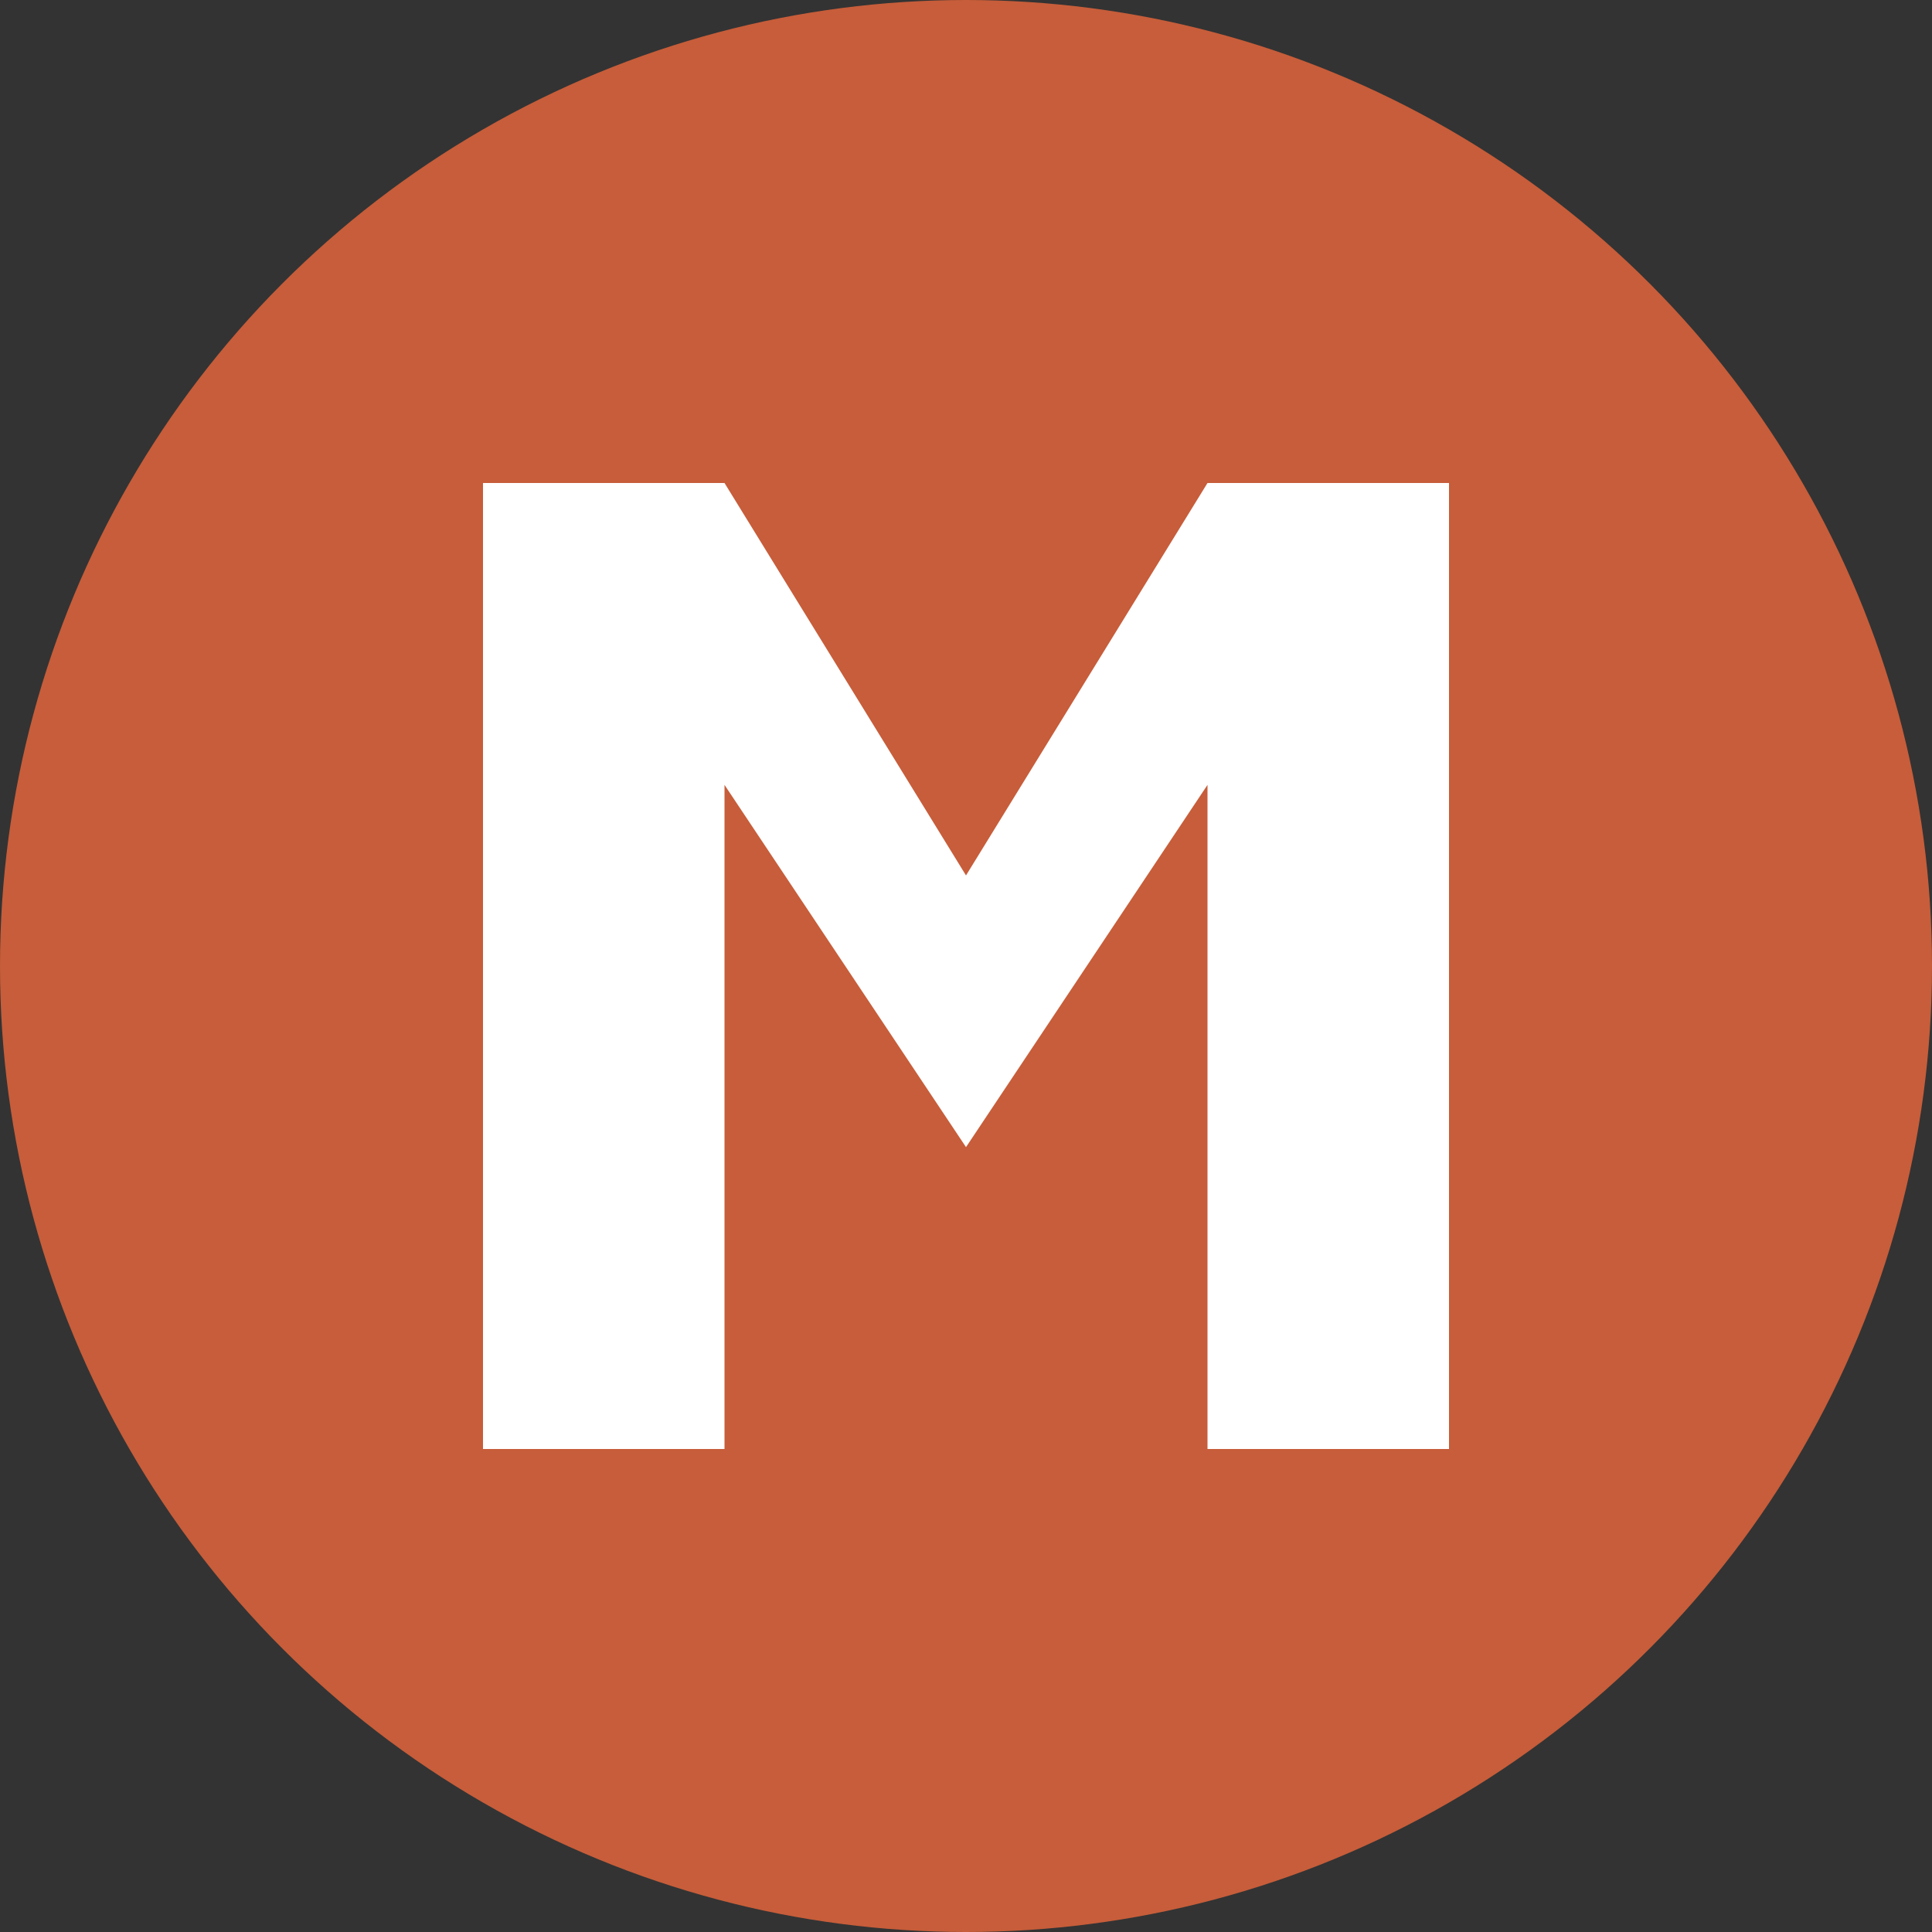
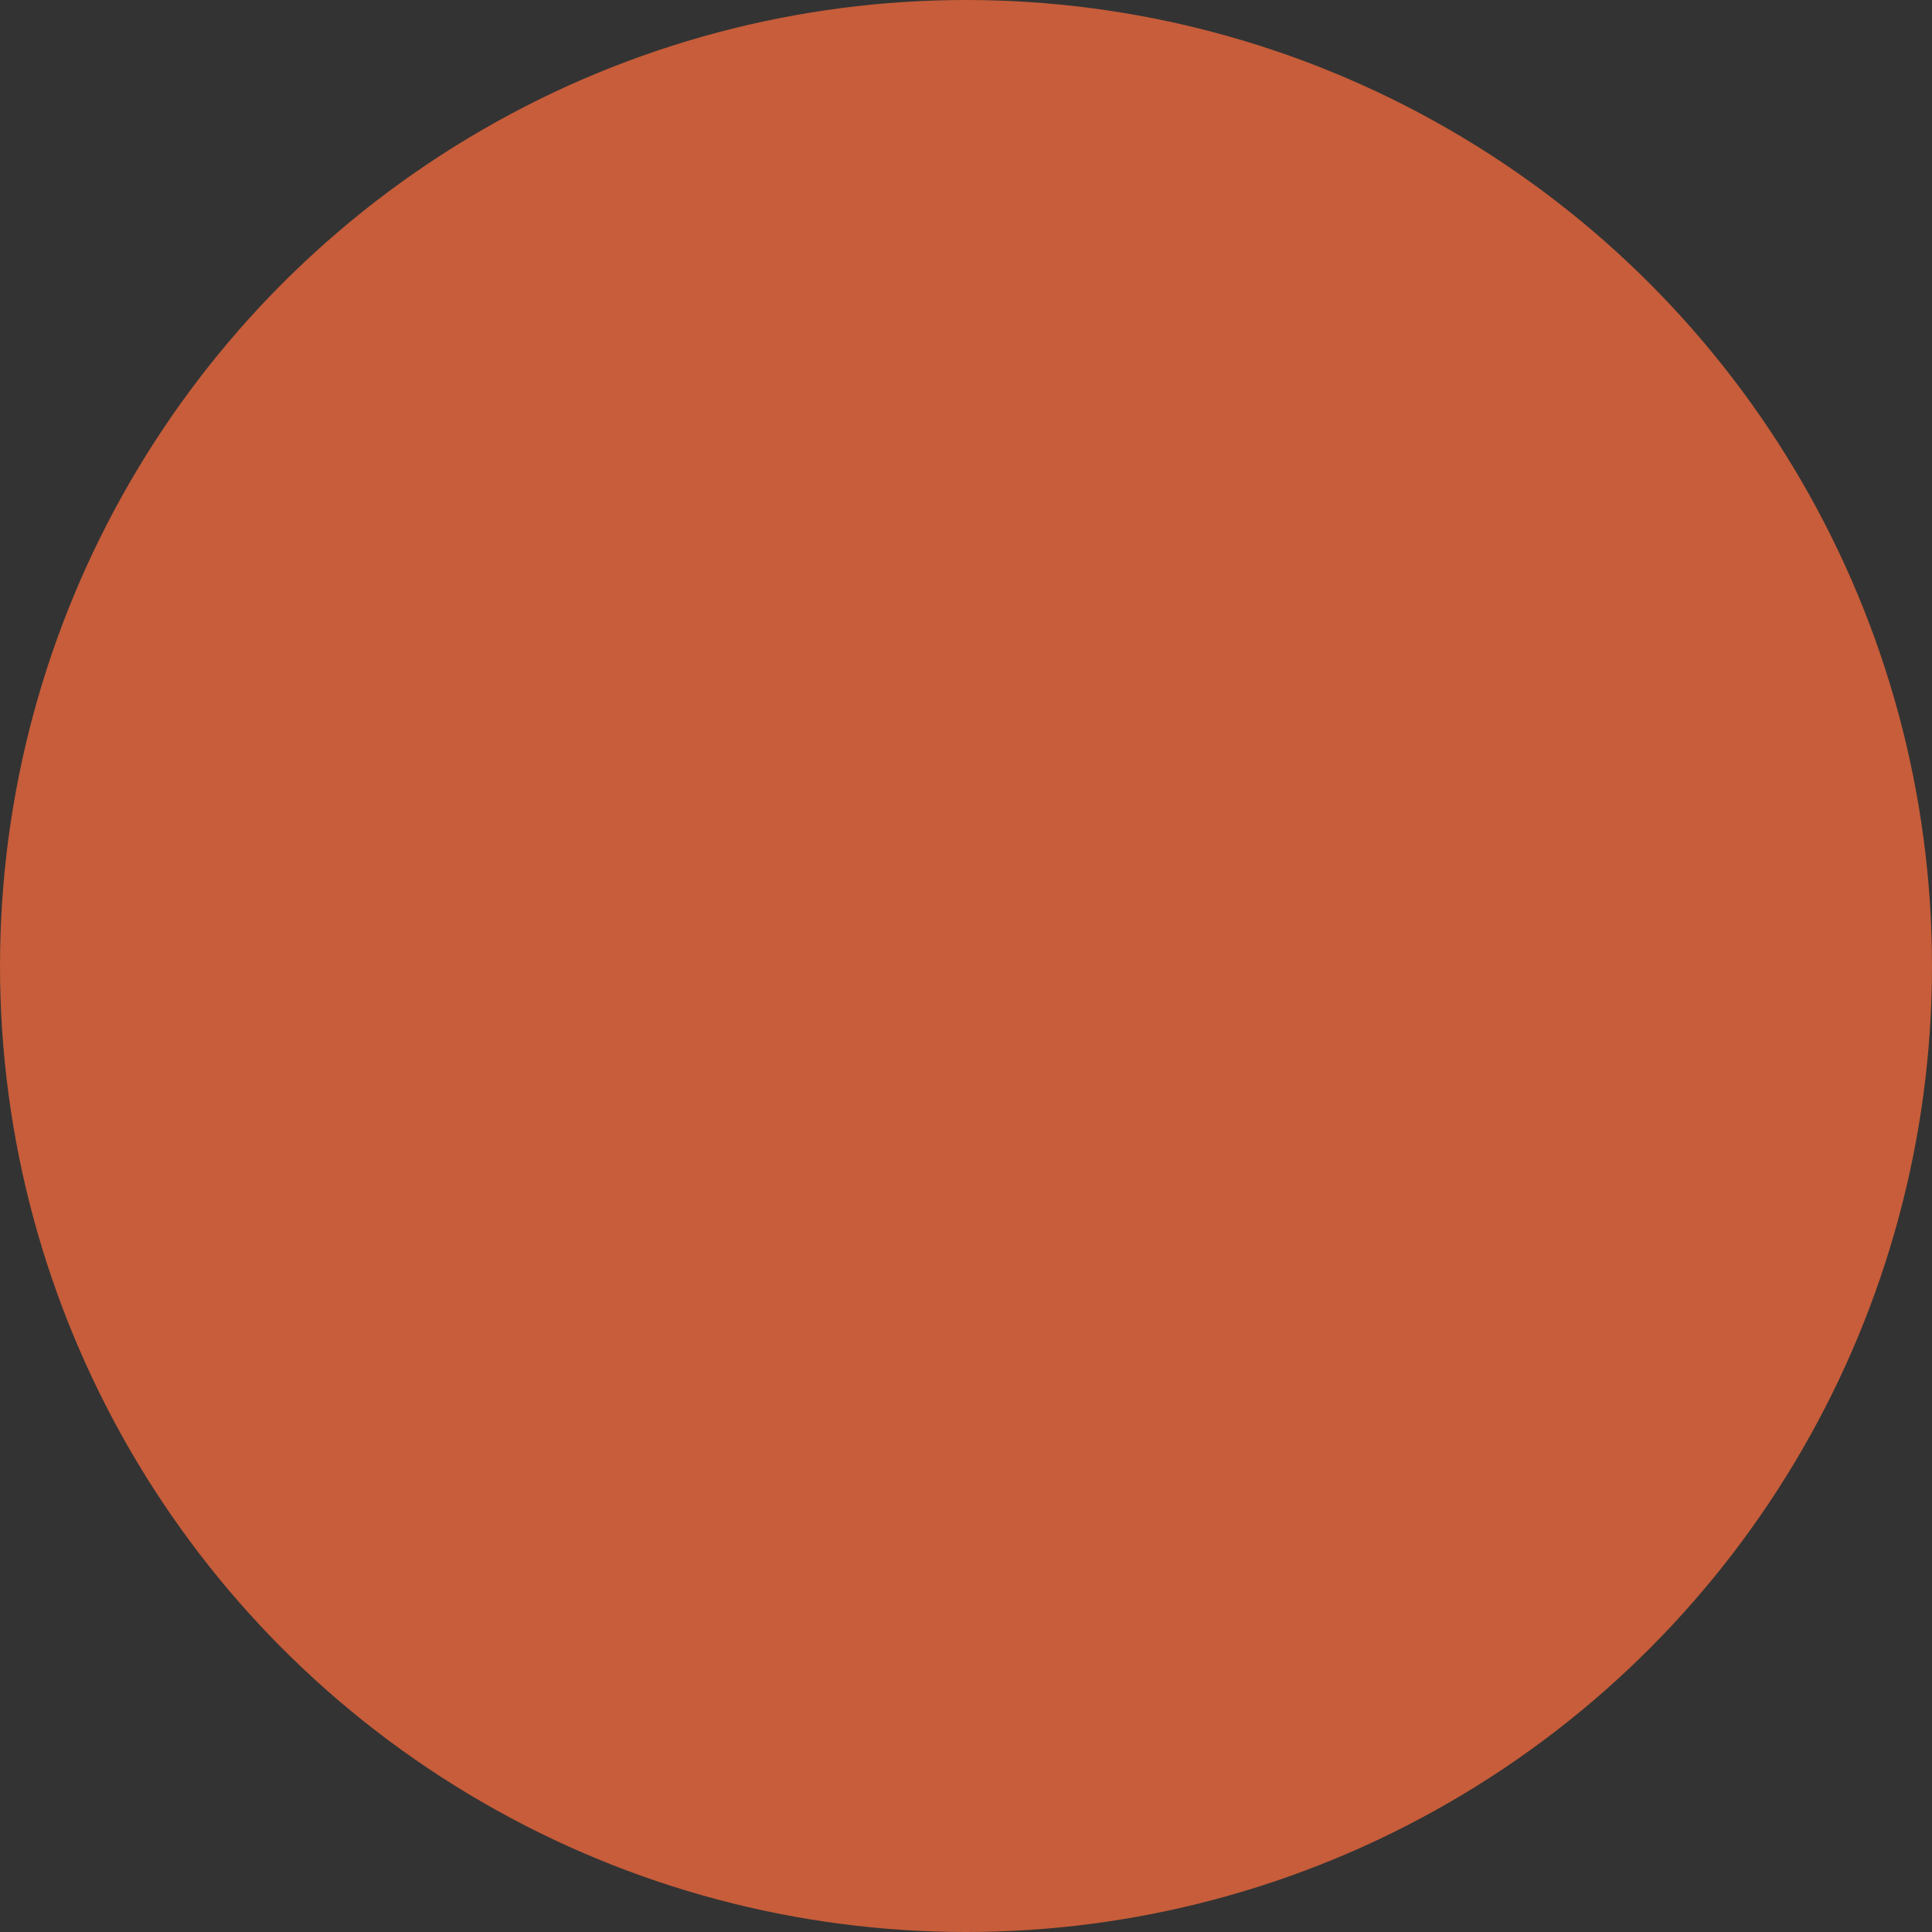
<svg xmlns="http://www.w3.org/2000/svg" width="32" height="32" viewBox="0 0 32 32" fill="none">
  <rect x="0" y="0" width="32" height="32" fill="#333333" stroke="none" />
  <circle cx="16" cy="16" r="16" fill="#C75D3A" />
-   <path d="M8 24V8H12L16 14.5L20 8H24V24H20V13L16 19H16L12 13V24H8Z" fill="white" />
</svg>